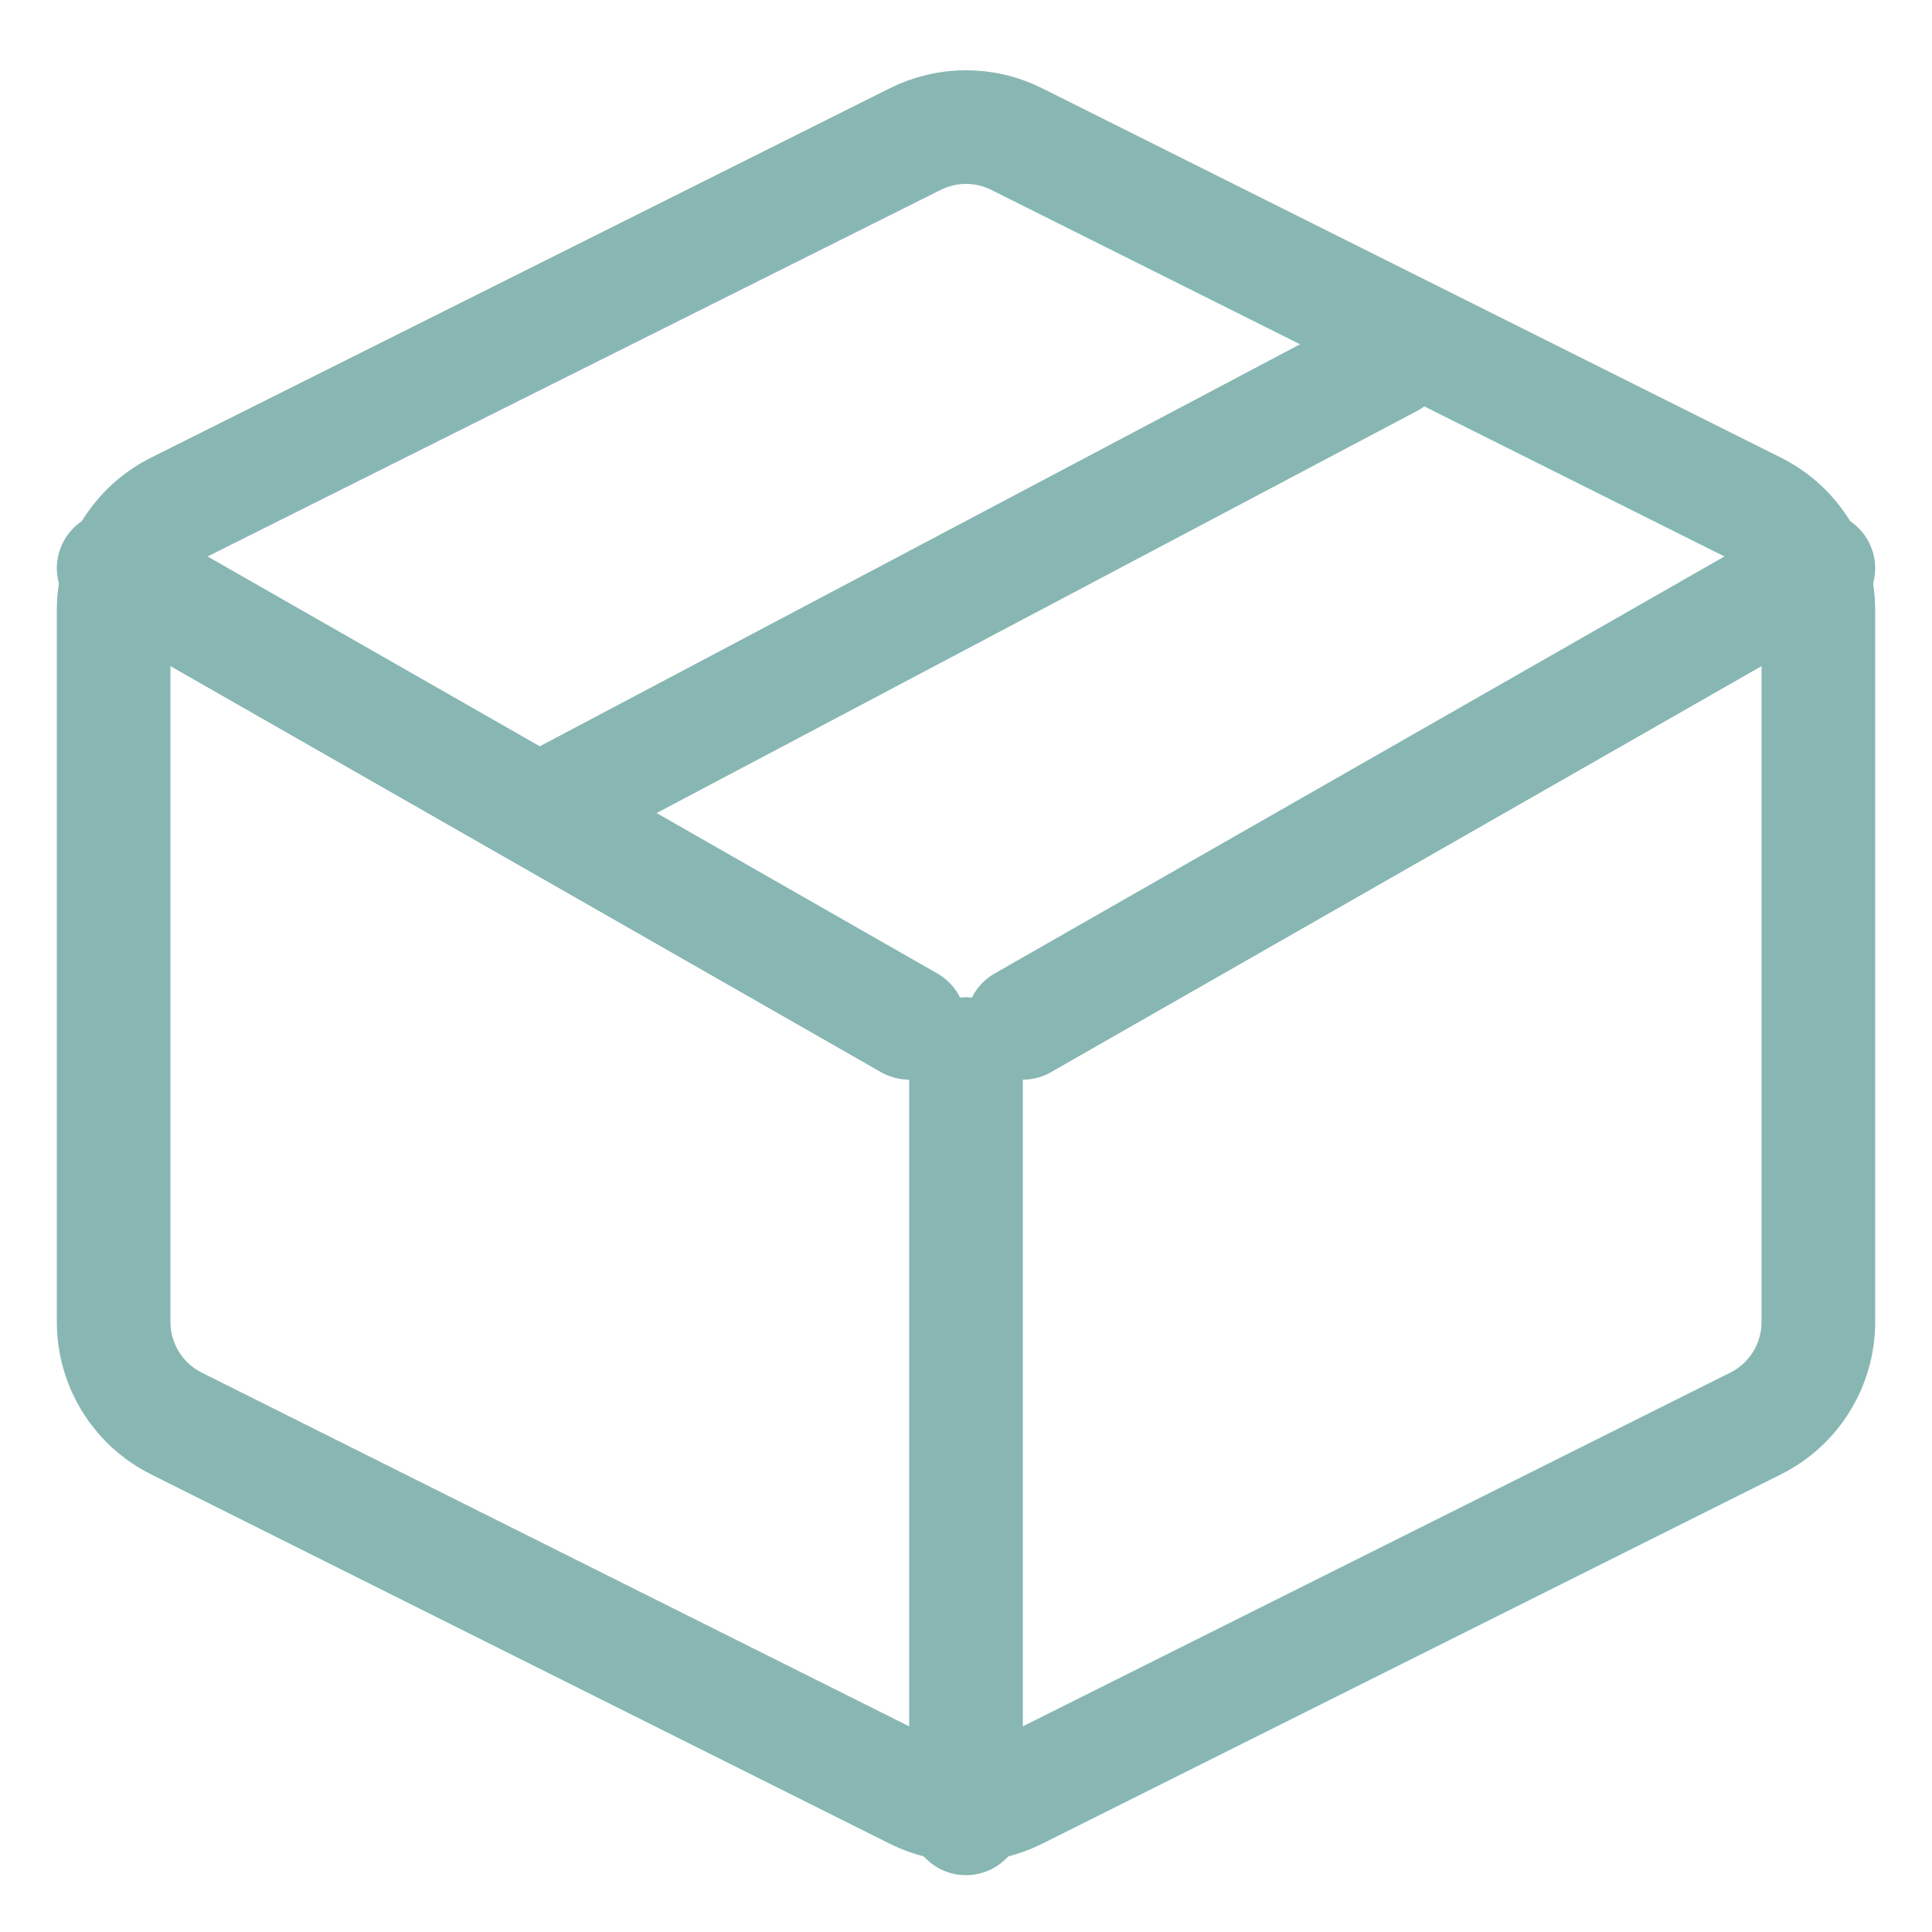
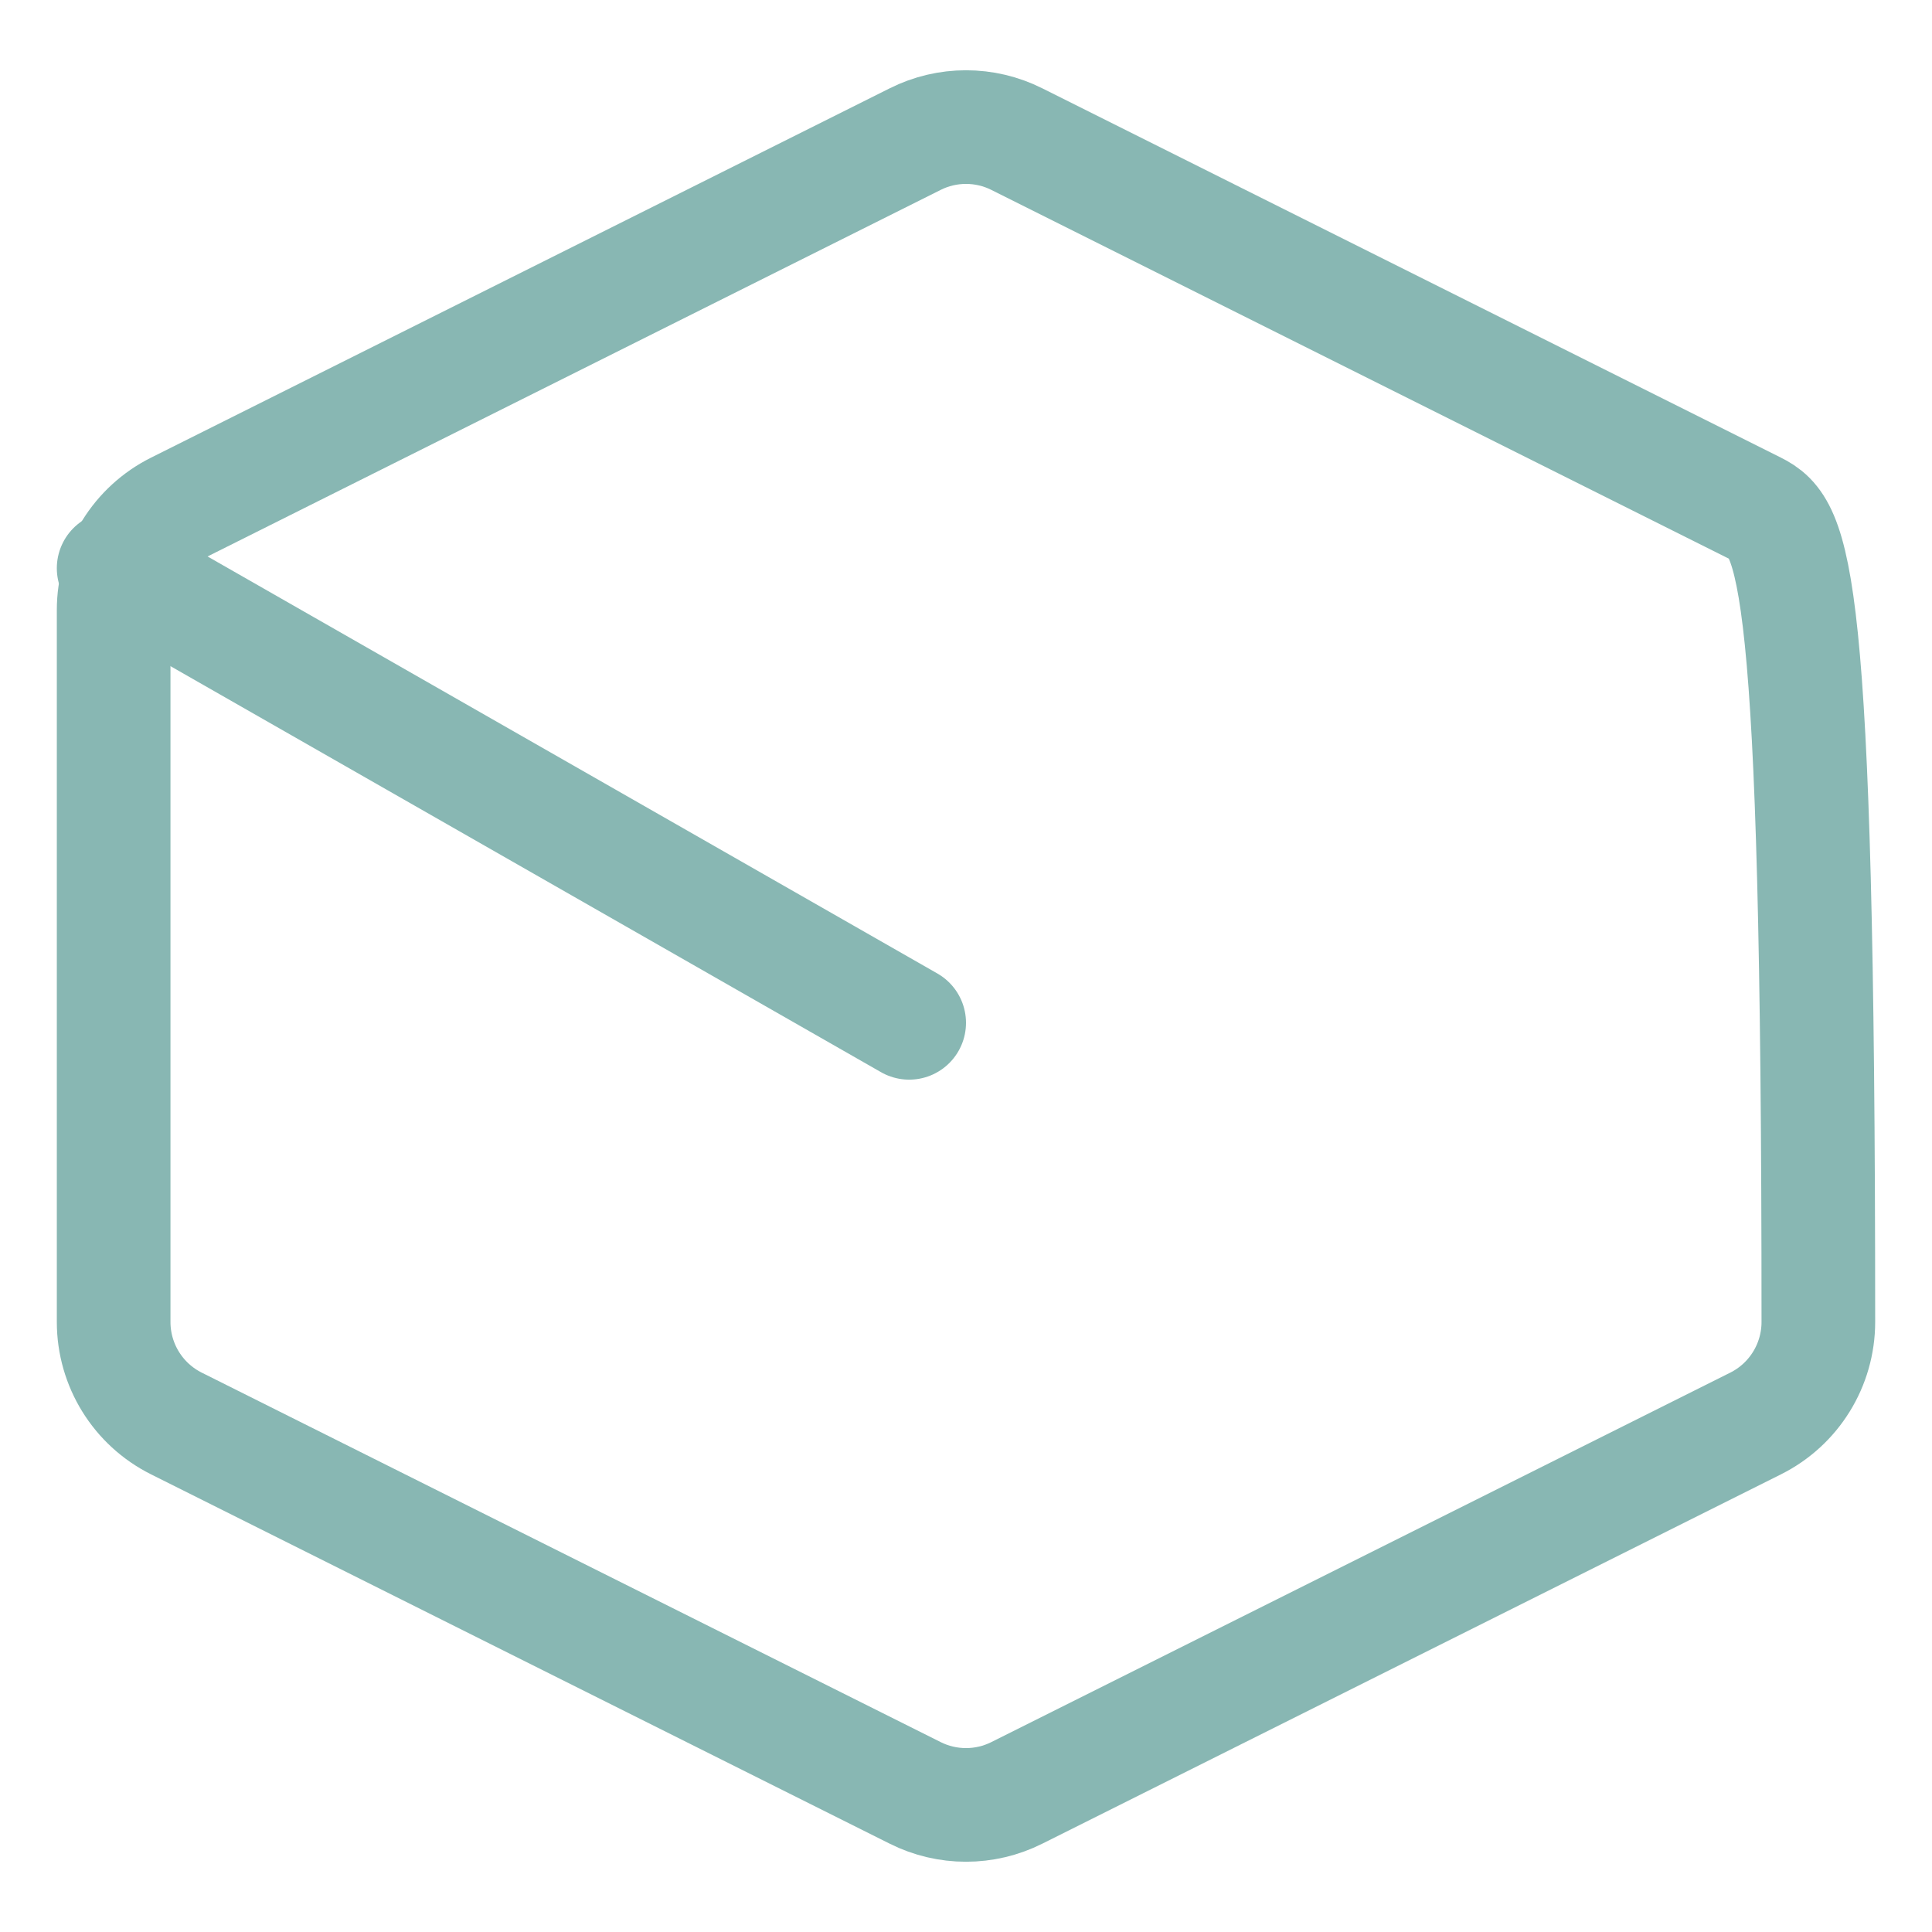
<svg xmlns="http://www.w3.org/2000/svg" width="17px" height="17px" viewBox="0 0 17 17" version="1.1">
  <title>编组</title>
  <g id="页面-1" stroke="none" stroke-width="1" fill="none" fill-rule="evenodd" stroke-linejoin="round">
    <g id="编组" stroke="#88B7B3" transform="translate(1, 1)">
-       <path d="M14.447,3.474 L7.947,0.224 C7.666,0.083 7.334,0.083 7.053,0.224 L0.553,3.474 C0.214,3.643 -4.63861989e-17,3.989 0,4.368 L0,10.632 C4.63861989e-17,11.011 0.214,11.357 0.553,11.526 L7.053,14.776 C7.334,14.917 7.666,14.917 7.947,14.776 L14.447,11.526 C14.786,11.357 15,11.011 15,10.632 L15,4.368 C15,3.989 14.786,3.643 14.447,3.474 Z" id="路径" />
+       <path d="M14.447,3.474 L7.947,0.224 C7.666,0.083 7.334,0.083 7.053,0.224 L0.553,3.474 C0.214,3.643 -4.63861989e-17,3.989 0,4.368 L0,10.632 C4.63861989e-17,11.011 0.214,11.357 0.553,11.526 L7.053,14.776 C7.334,14.917 7.666,14.917 7.947,14.776 L14.447,11.526 C14.786,11.357 15,11.011 15,10.632 C15,3.989 14.786,3.643 14.447,3.474 Z" id="路径" />
      <line x1="-4.97379915e-14" y1="4" x2="7" y2="8" id="路径" stroke-linecap="round" />
-       <path d="M7.5,15 C7.5,15 7.5,8.275 7.5,8.275" id="路径" stroke-linecap="round" />
-       <line x1="15" y1="4" x2="8" y2="8" id="路径" stroke-linecap="round" />
-       <line x1="11.237" y1="2.173" x2="4" y2="6" id="路径" stroke-linecap="round" />
    </g>
  </g>
</svg>